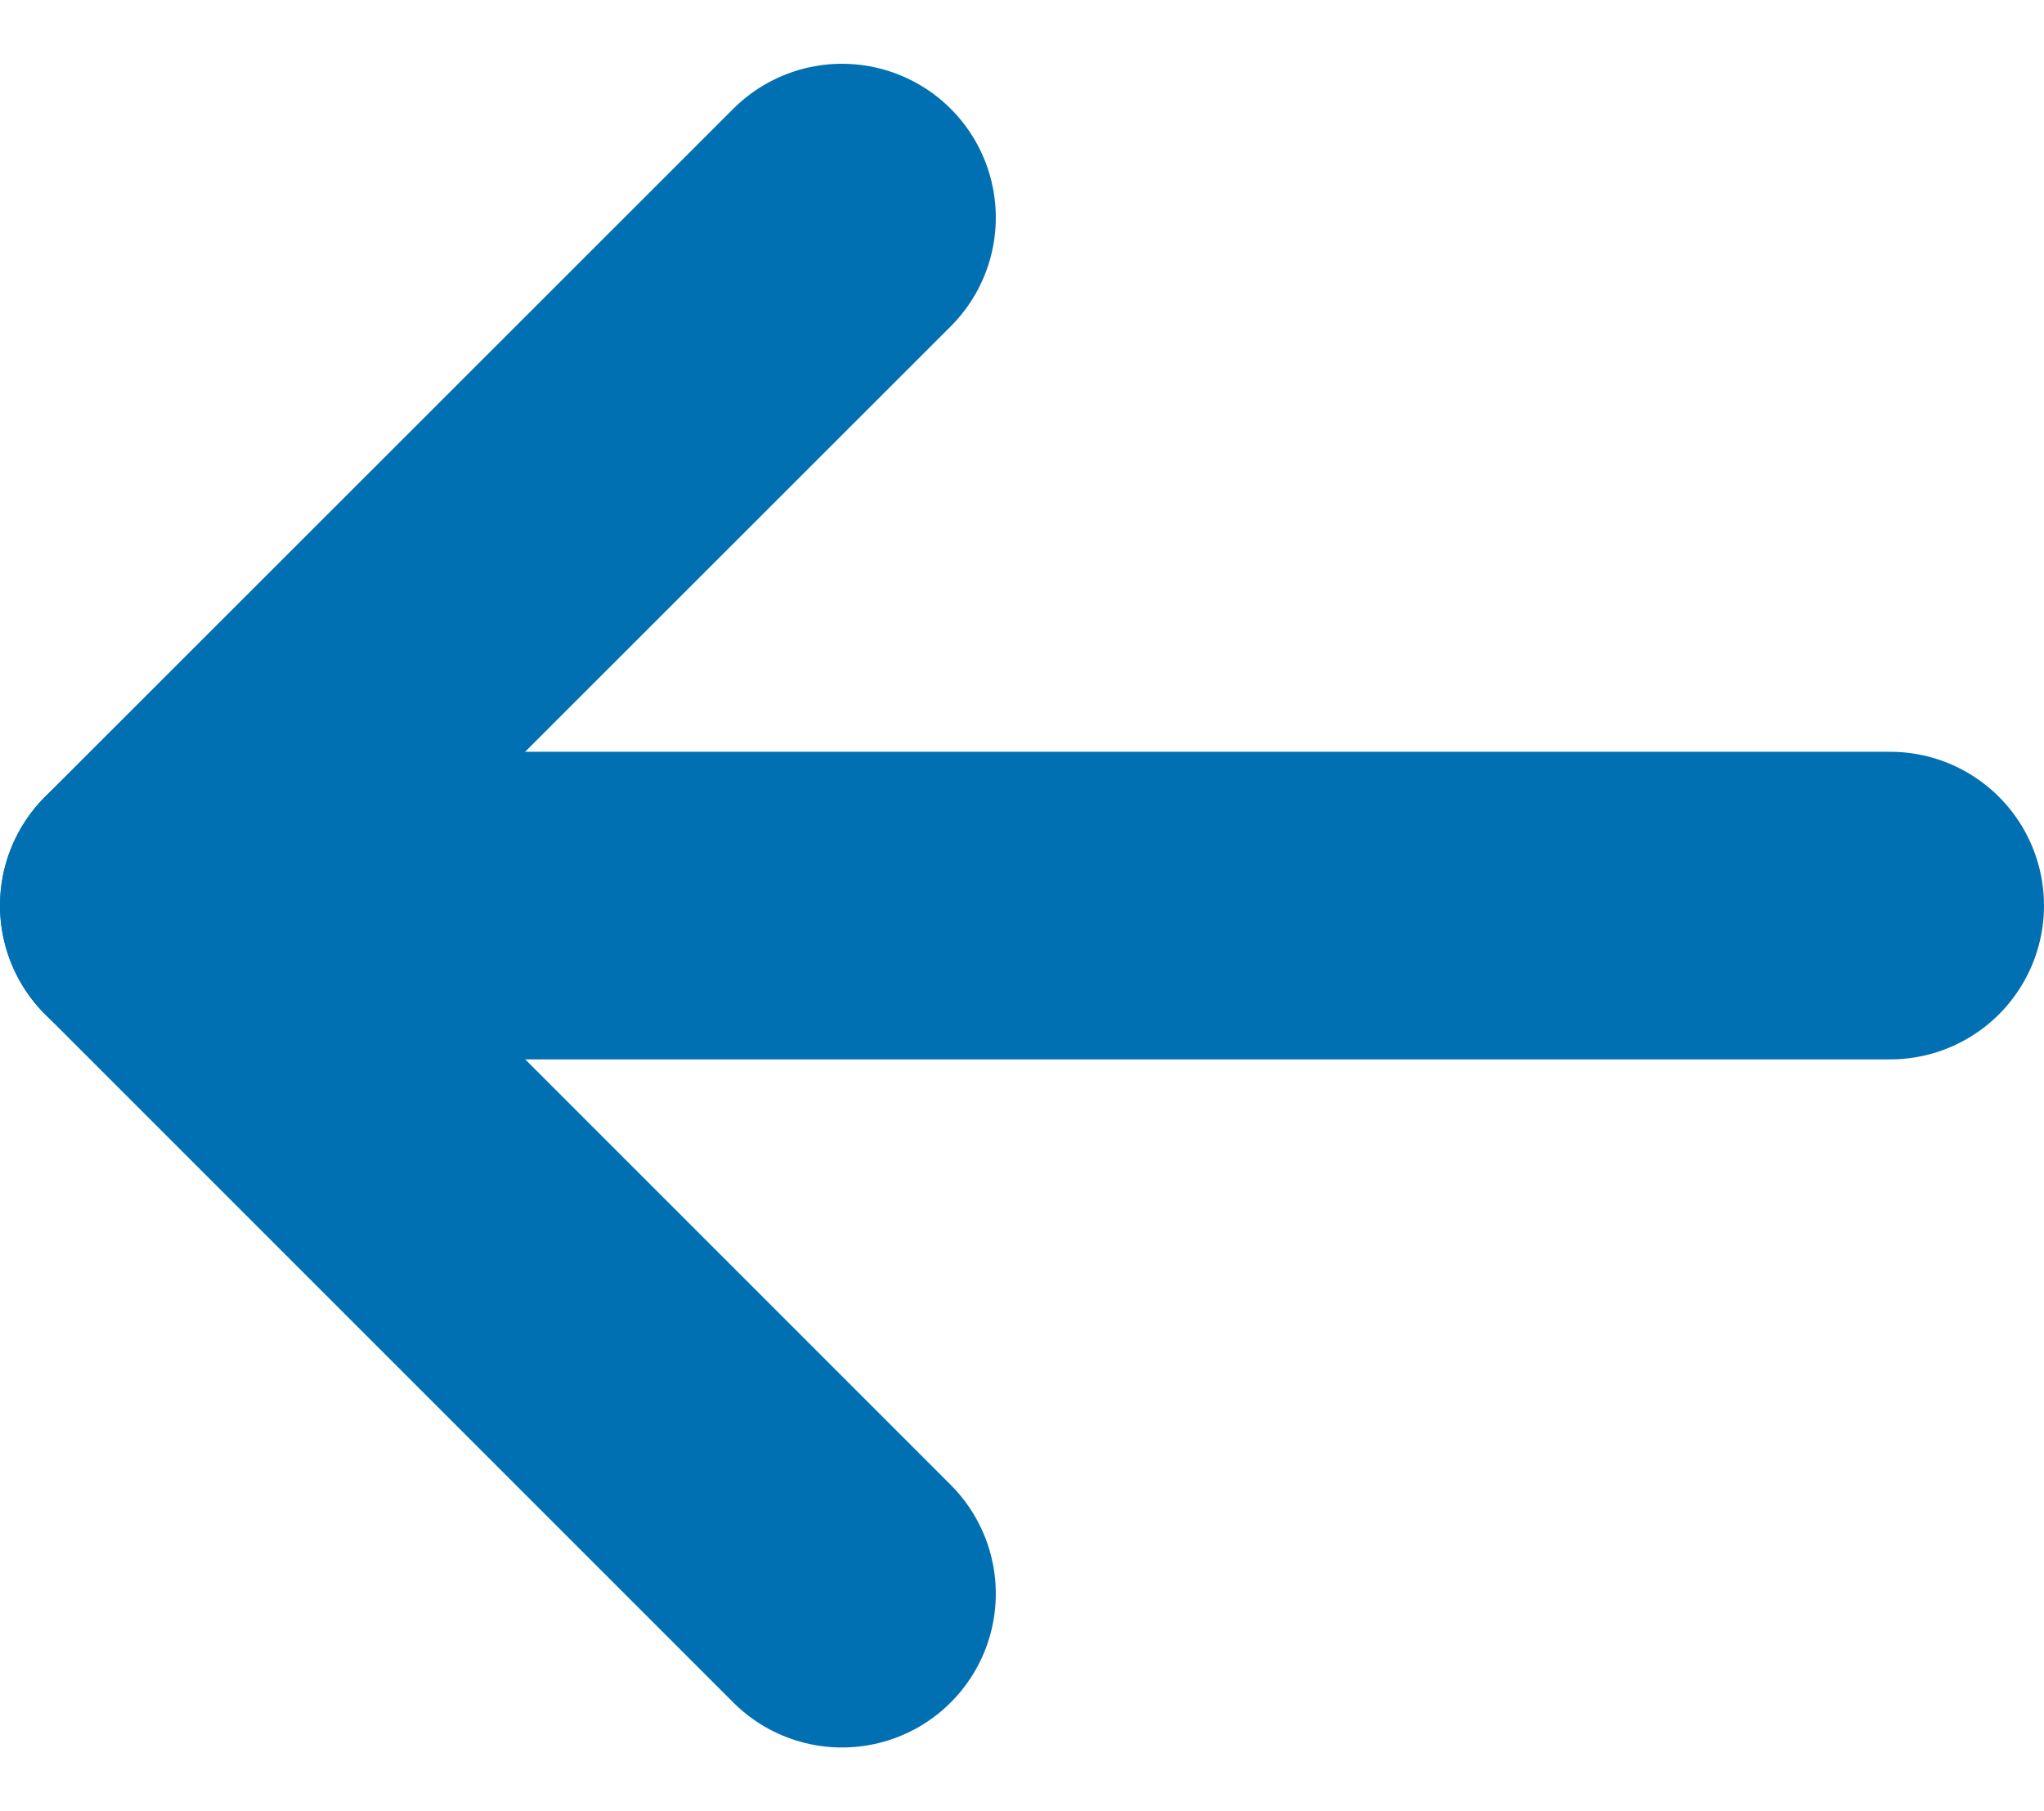
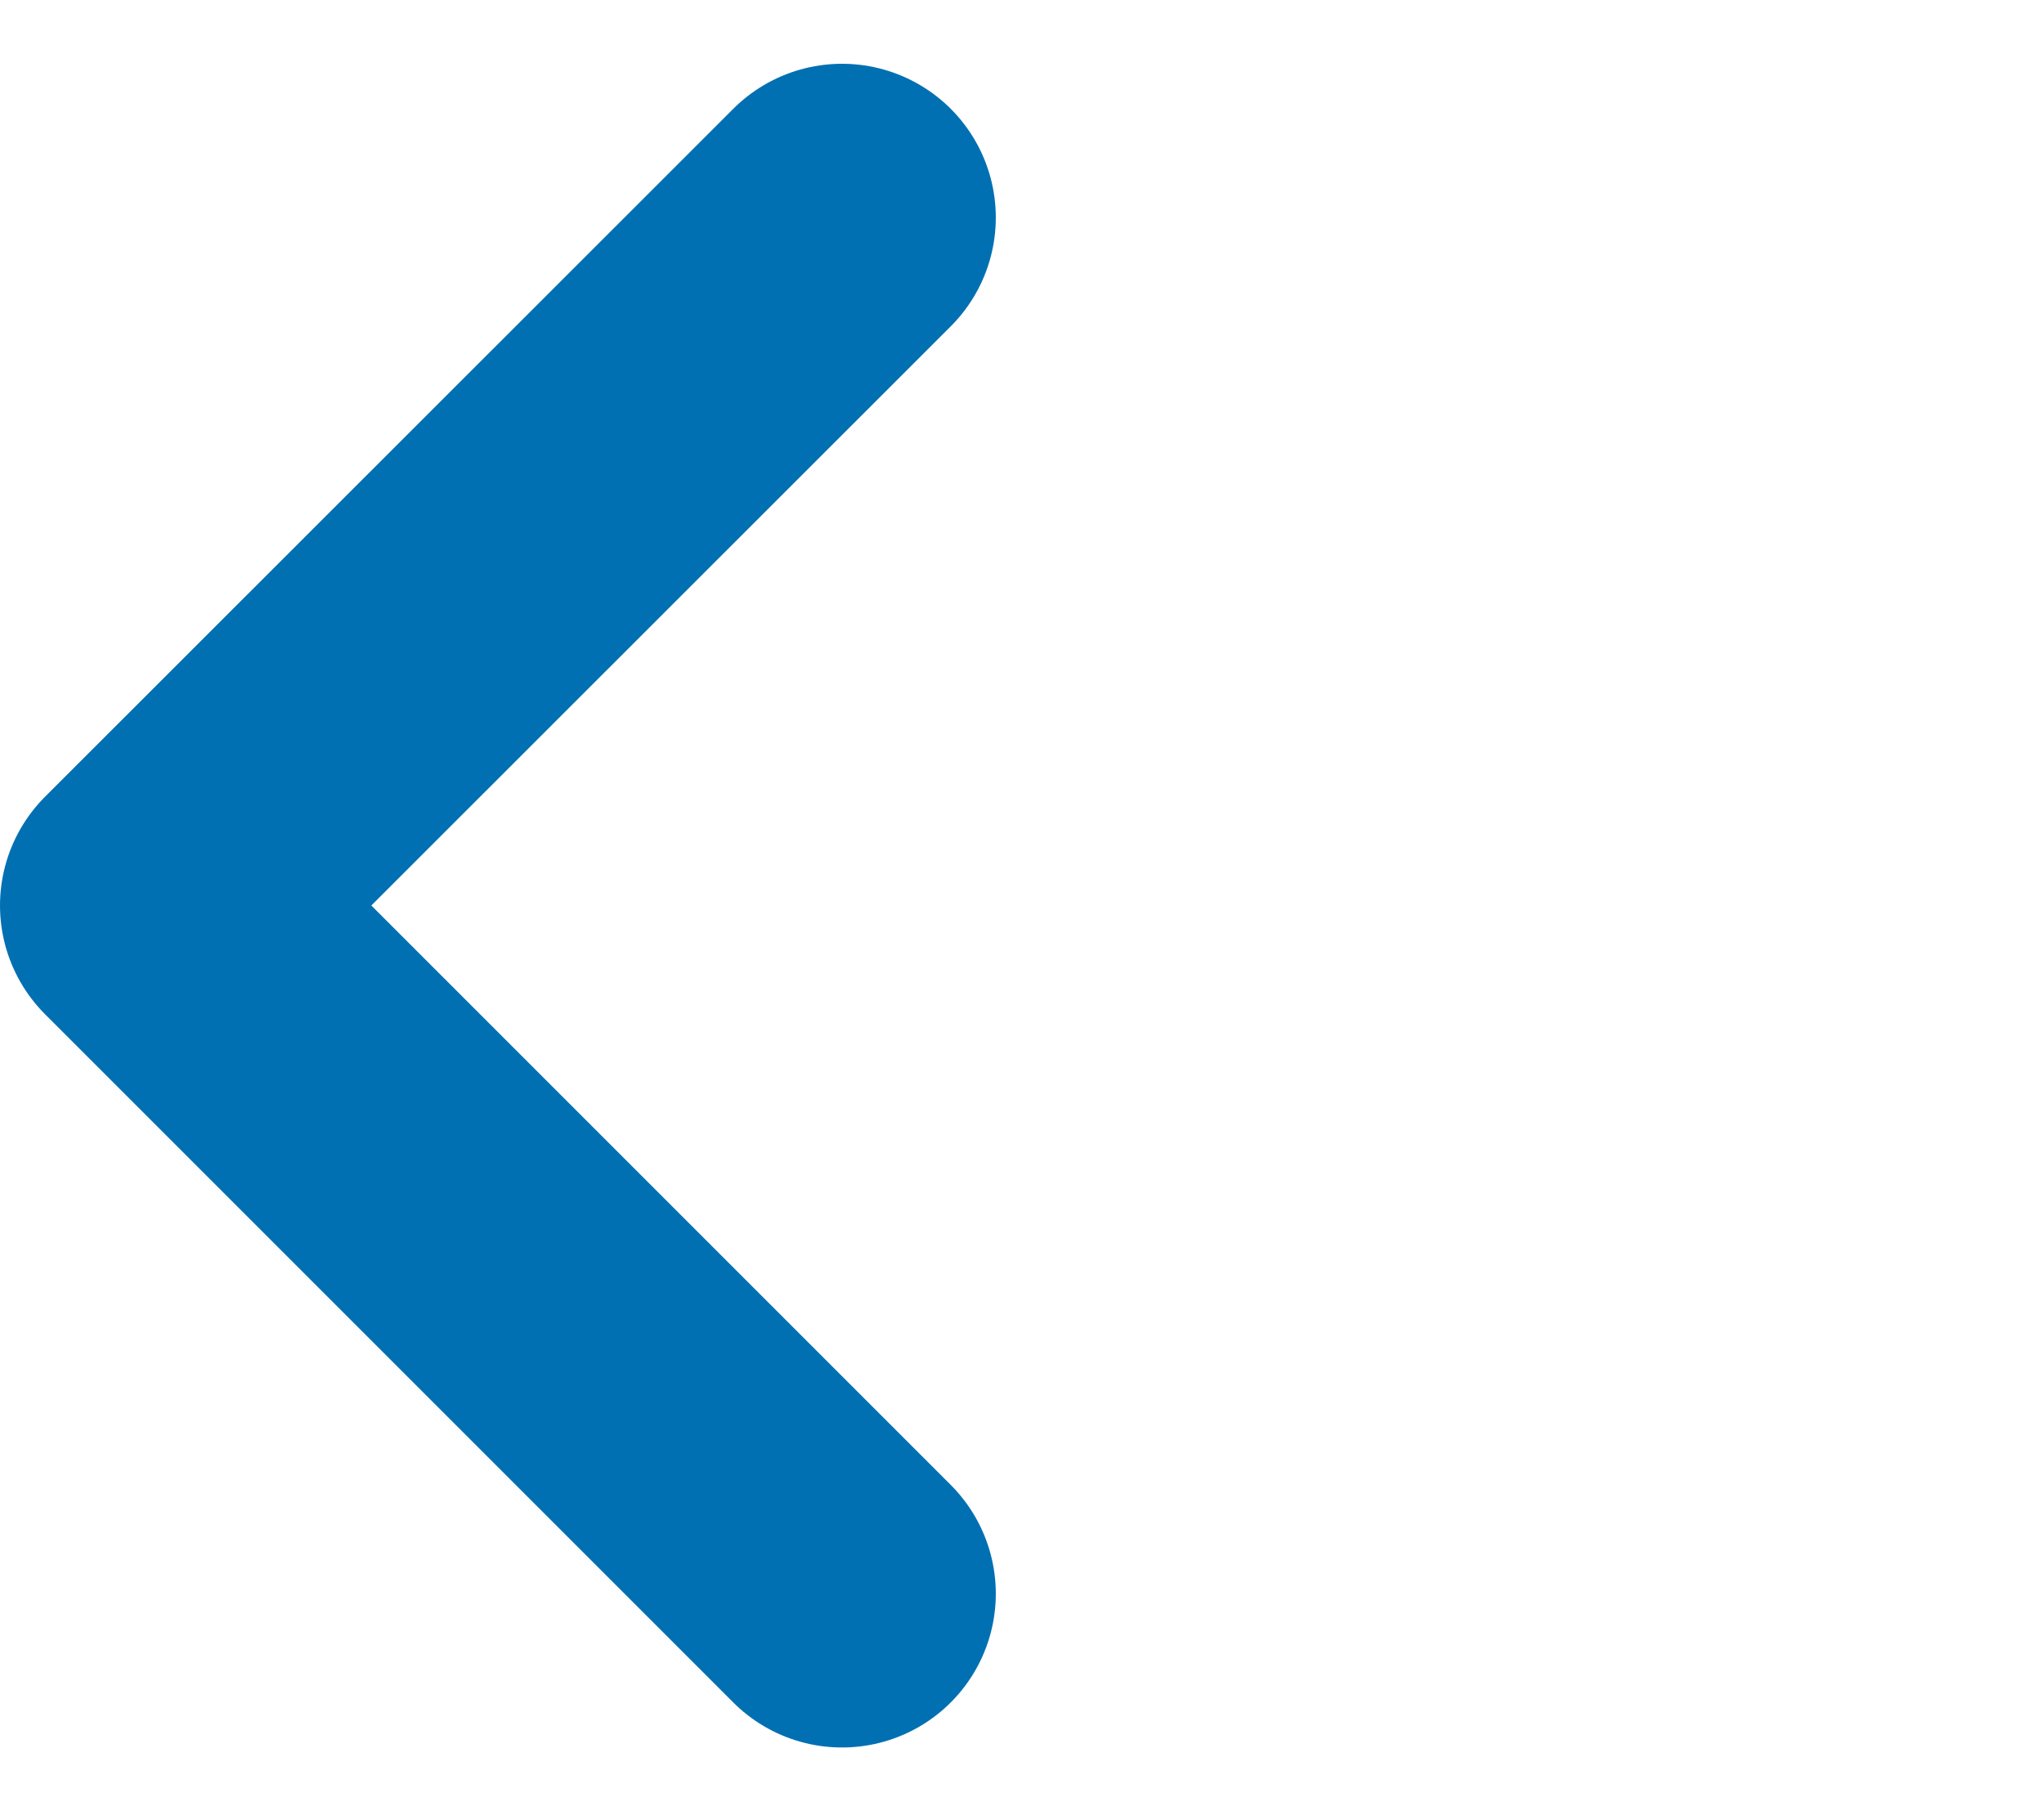
<svg xmlns="http://www.w3.org/2000/svg" width="19.935" height="17.664" viewBox="0 0 19.935 17.664">
  <g id="グループ_27084" data-name="グループ 27084" transform="translate(1.232 1.854)">
    <g id="グループ_26565" data-name="グループ 26565" transform="translate(0 0)">
-       <line id="線_151" data-name="線 151" x1="16.935" transform="translate(0.268 6.978)" fill="none" stroke="#0070b3" stroke-linecap="round" stroke-linejoin="round" stroke-width="3" />
      <path id="パス_53630" data-name="パス 53630" d="M7.212.5.5,7.209l6.712,6.712" transform="translate(-0.232 -0.232)" fill="none" stroke="#0070b3" stroke-linecap="round" stroke-linejoin="round" stroke-width="3" />
    </g>
  </g>
</svg>